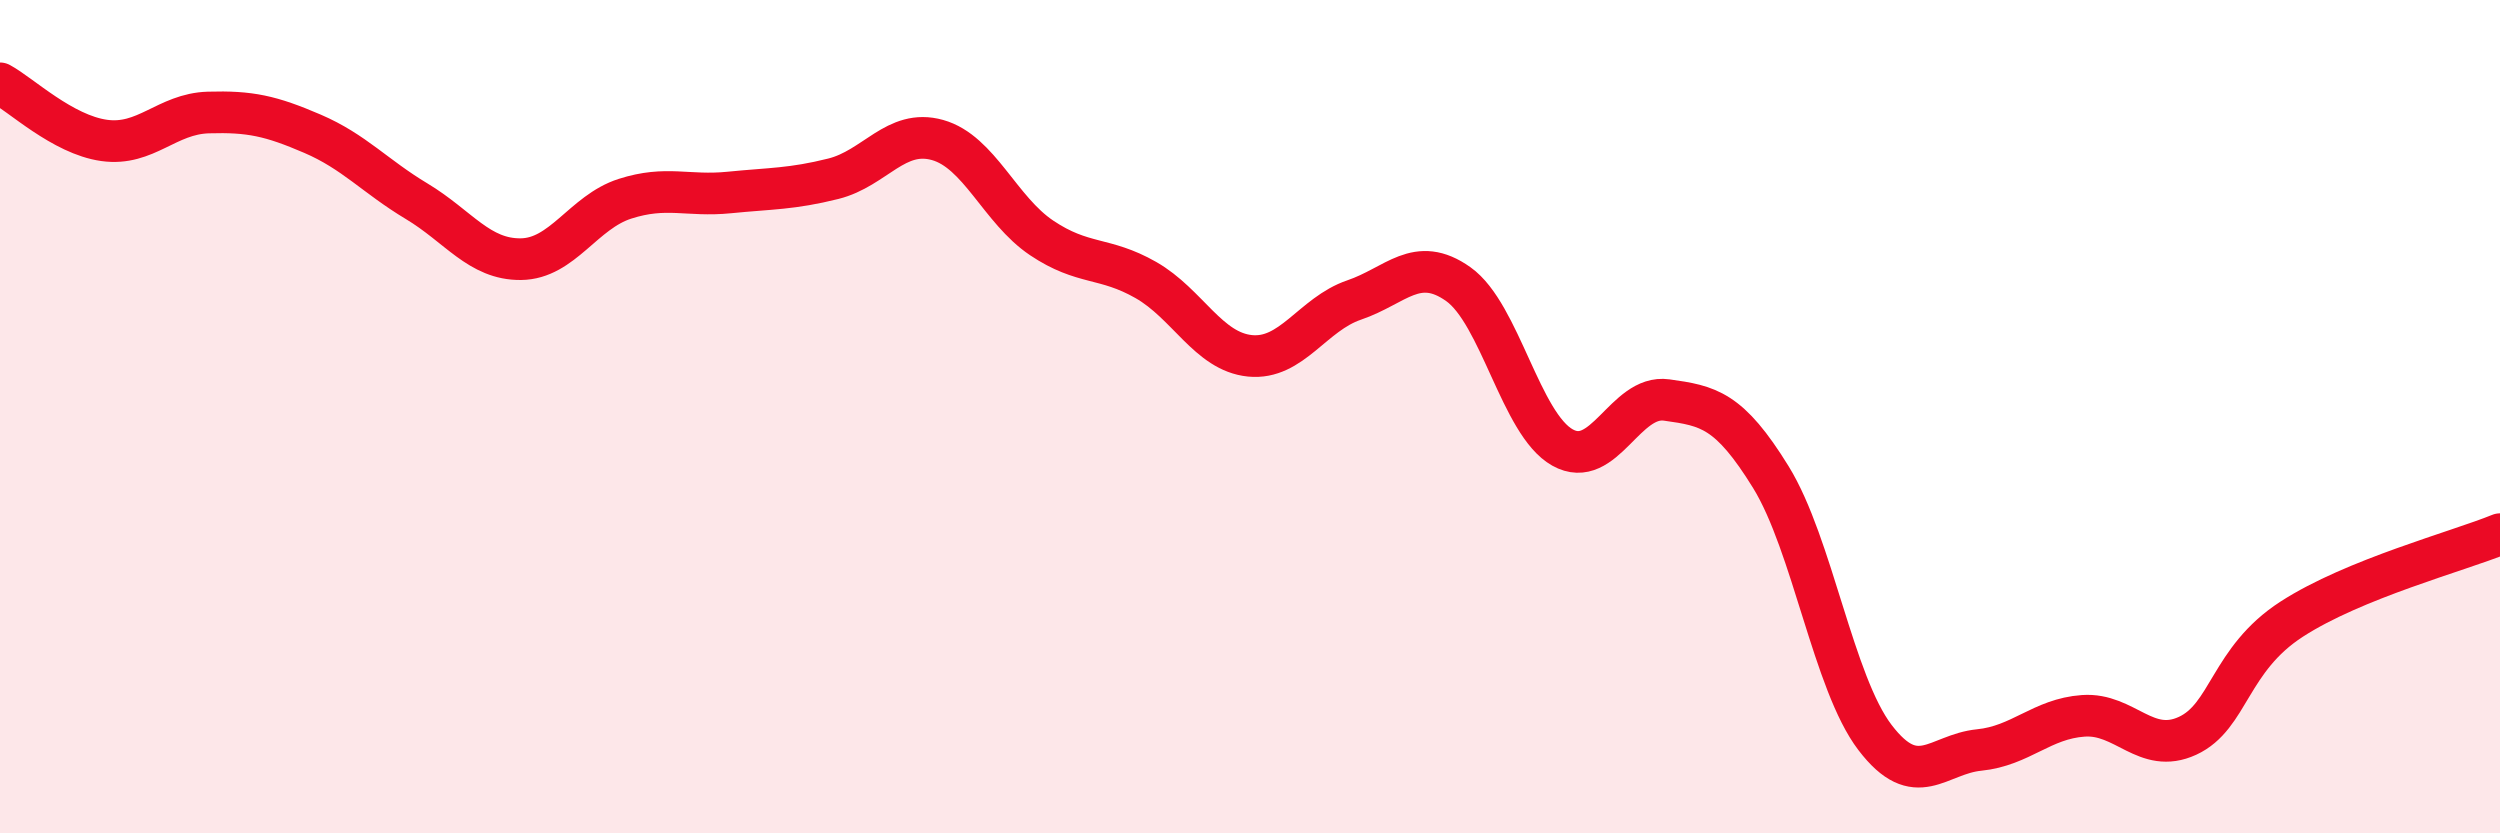
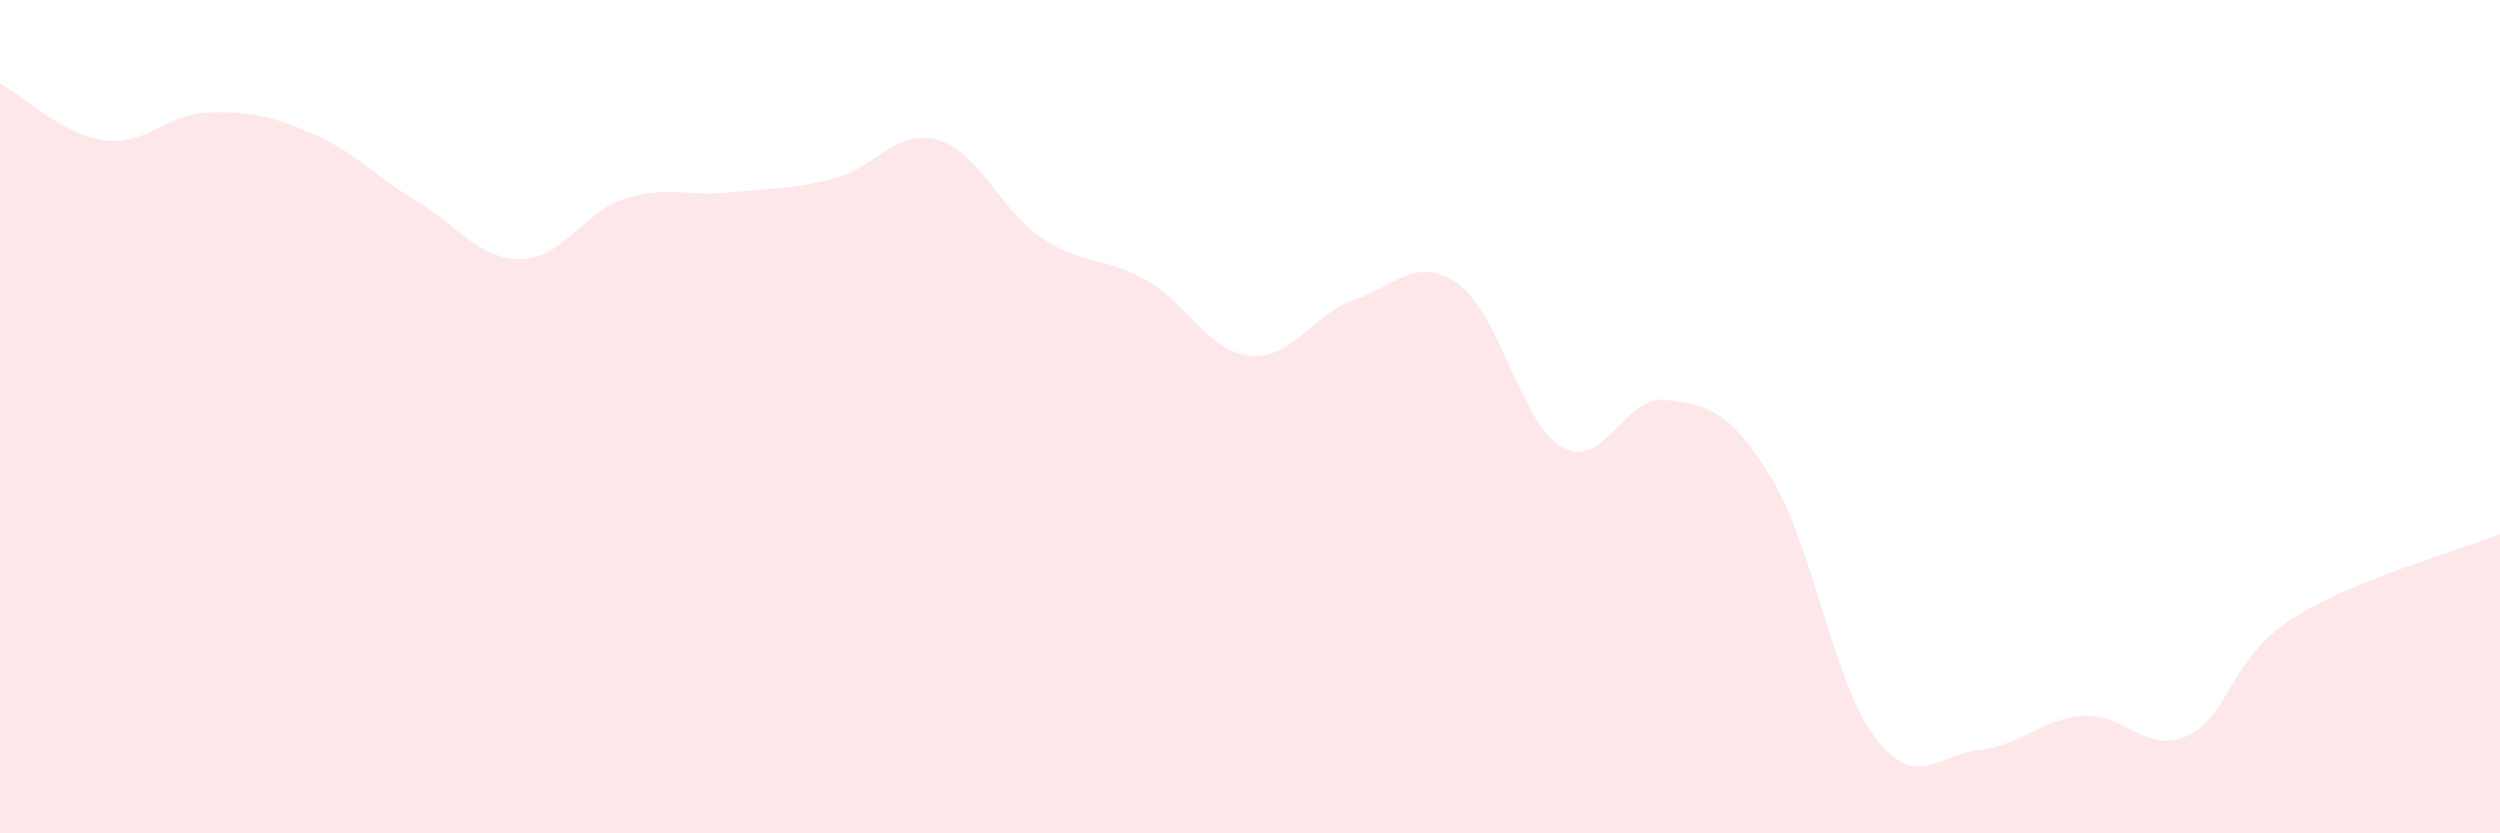
<svg xmlns="http://www.w3.org/2000/svg" width="60" height="20" viewBox="0 0 60 20">
  <path d="M 0,2 C 0.5,2.27 1.5,3.23 2.5,3.37 C 3.5,3.51 4,2.73 5,2.7 C 6,2.67 6.5,2.78 7.5,3.21 C 8.5,3.64 9,4.23 10,4.83 C 11,5.43 11.5,6.23 12.5,6.22 C 13.5,6.21 14,5.09 15,4.77 C 16,4.45 16.5,4.72 17.5,4.62 C 18.5,4.52 19,4.54 20,4.29 C 21,4.04 21.5,3.08 22.5,3.36 C 23.5,3.64 24,5.04 25,5.71 C 26,6.38 26.5,6.15 27.5,6.72 C 28.5,7.29 29,8.44 30,8.54 C 31,8.64 31.5,7.54 32.5,7.2 C 33.5,6.86 34,6.11 35,6.82 C 36,7.53 36.5,10.18 37.5,10.74 C 38.5,11.3 39,9.46 40,9.6 C 41,9.74 41.5,9.83 42.5,11.45 C 43.5,13.07 44,16.39 45,17.7 C 46,19.01 46.5,18.1 47.5,18 C 48.5,17.9 49,17.25 50,17.18 C 51,17.11 51.5,18.12 52.5,17.66 C 53.5,17.2 53.5,15.83 55,14.86 C 56.5,13.89 59,13.23 60,12.82L60 20L0 20Z" fill="#EB0A25" opacity="0.1" stroke-linecap="round" stroke-linejoin="round" />
-   <path d="M 0,2 C 0.5,2.27 1.5,3.23 2.5,3.37 C 3.5,3.51 4,2.73 5,2.7 C 6,2.67 6.5,2.78 7.5,3.21 C 8.5,3.64 9,4.23 10,4.83 C 11,5.43 11.5,6.23 12.5,6.22 C 13.5,6.21 14,5.09 15,4.77 C 16,4.45 16.5,4.72 17.5,4.62 C 18.5,4.52 19,4.54 20,4.29 C 21,4.04 21.5,3.08 22.5,3.36 C 23.5,3.64 24,5.04 25,5.71 C 26,6.38 26.5,6.15 27.5,6.72 C 28.5,7.29 29,8.44 30,8.54 C 31,8.64 31.5,7.54 32.5,7.2 C 33.5,6.86 34,6.11 35,6.82 C 36,7.53 36.5,10.18 37.5,10.74 C 38.5,11.3 39,9.46 40,9.6 C 41,9.74 41.5,9.83 42.5,11.45 C 43.5,13.07 44,16.39 45,17.7 C 46,19.01 46.5,18.1 47.5,18 C 48.5,17.9 49,17.25 50,17.18 C 51,17.11 51.5,18.12 52.5,17.66 C 53.5,17.2 53.5,15.83 55,14.86 C 56.5,13.89 59,13.23 60,12.82" stroke="#EB0A25" stroke-width="1" fill="none" stroke-linecap="round" stroke-linejoin="round" />
</svg>